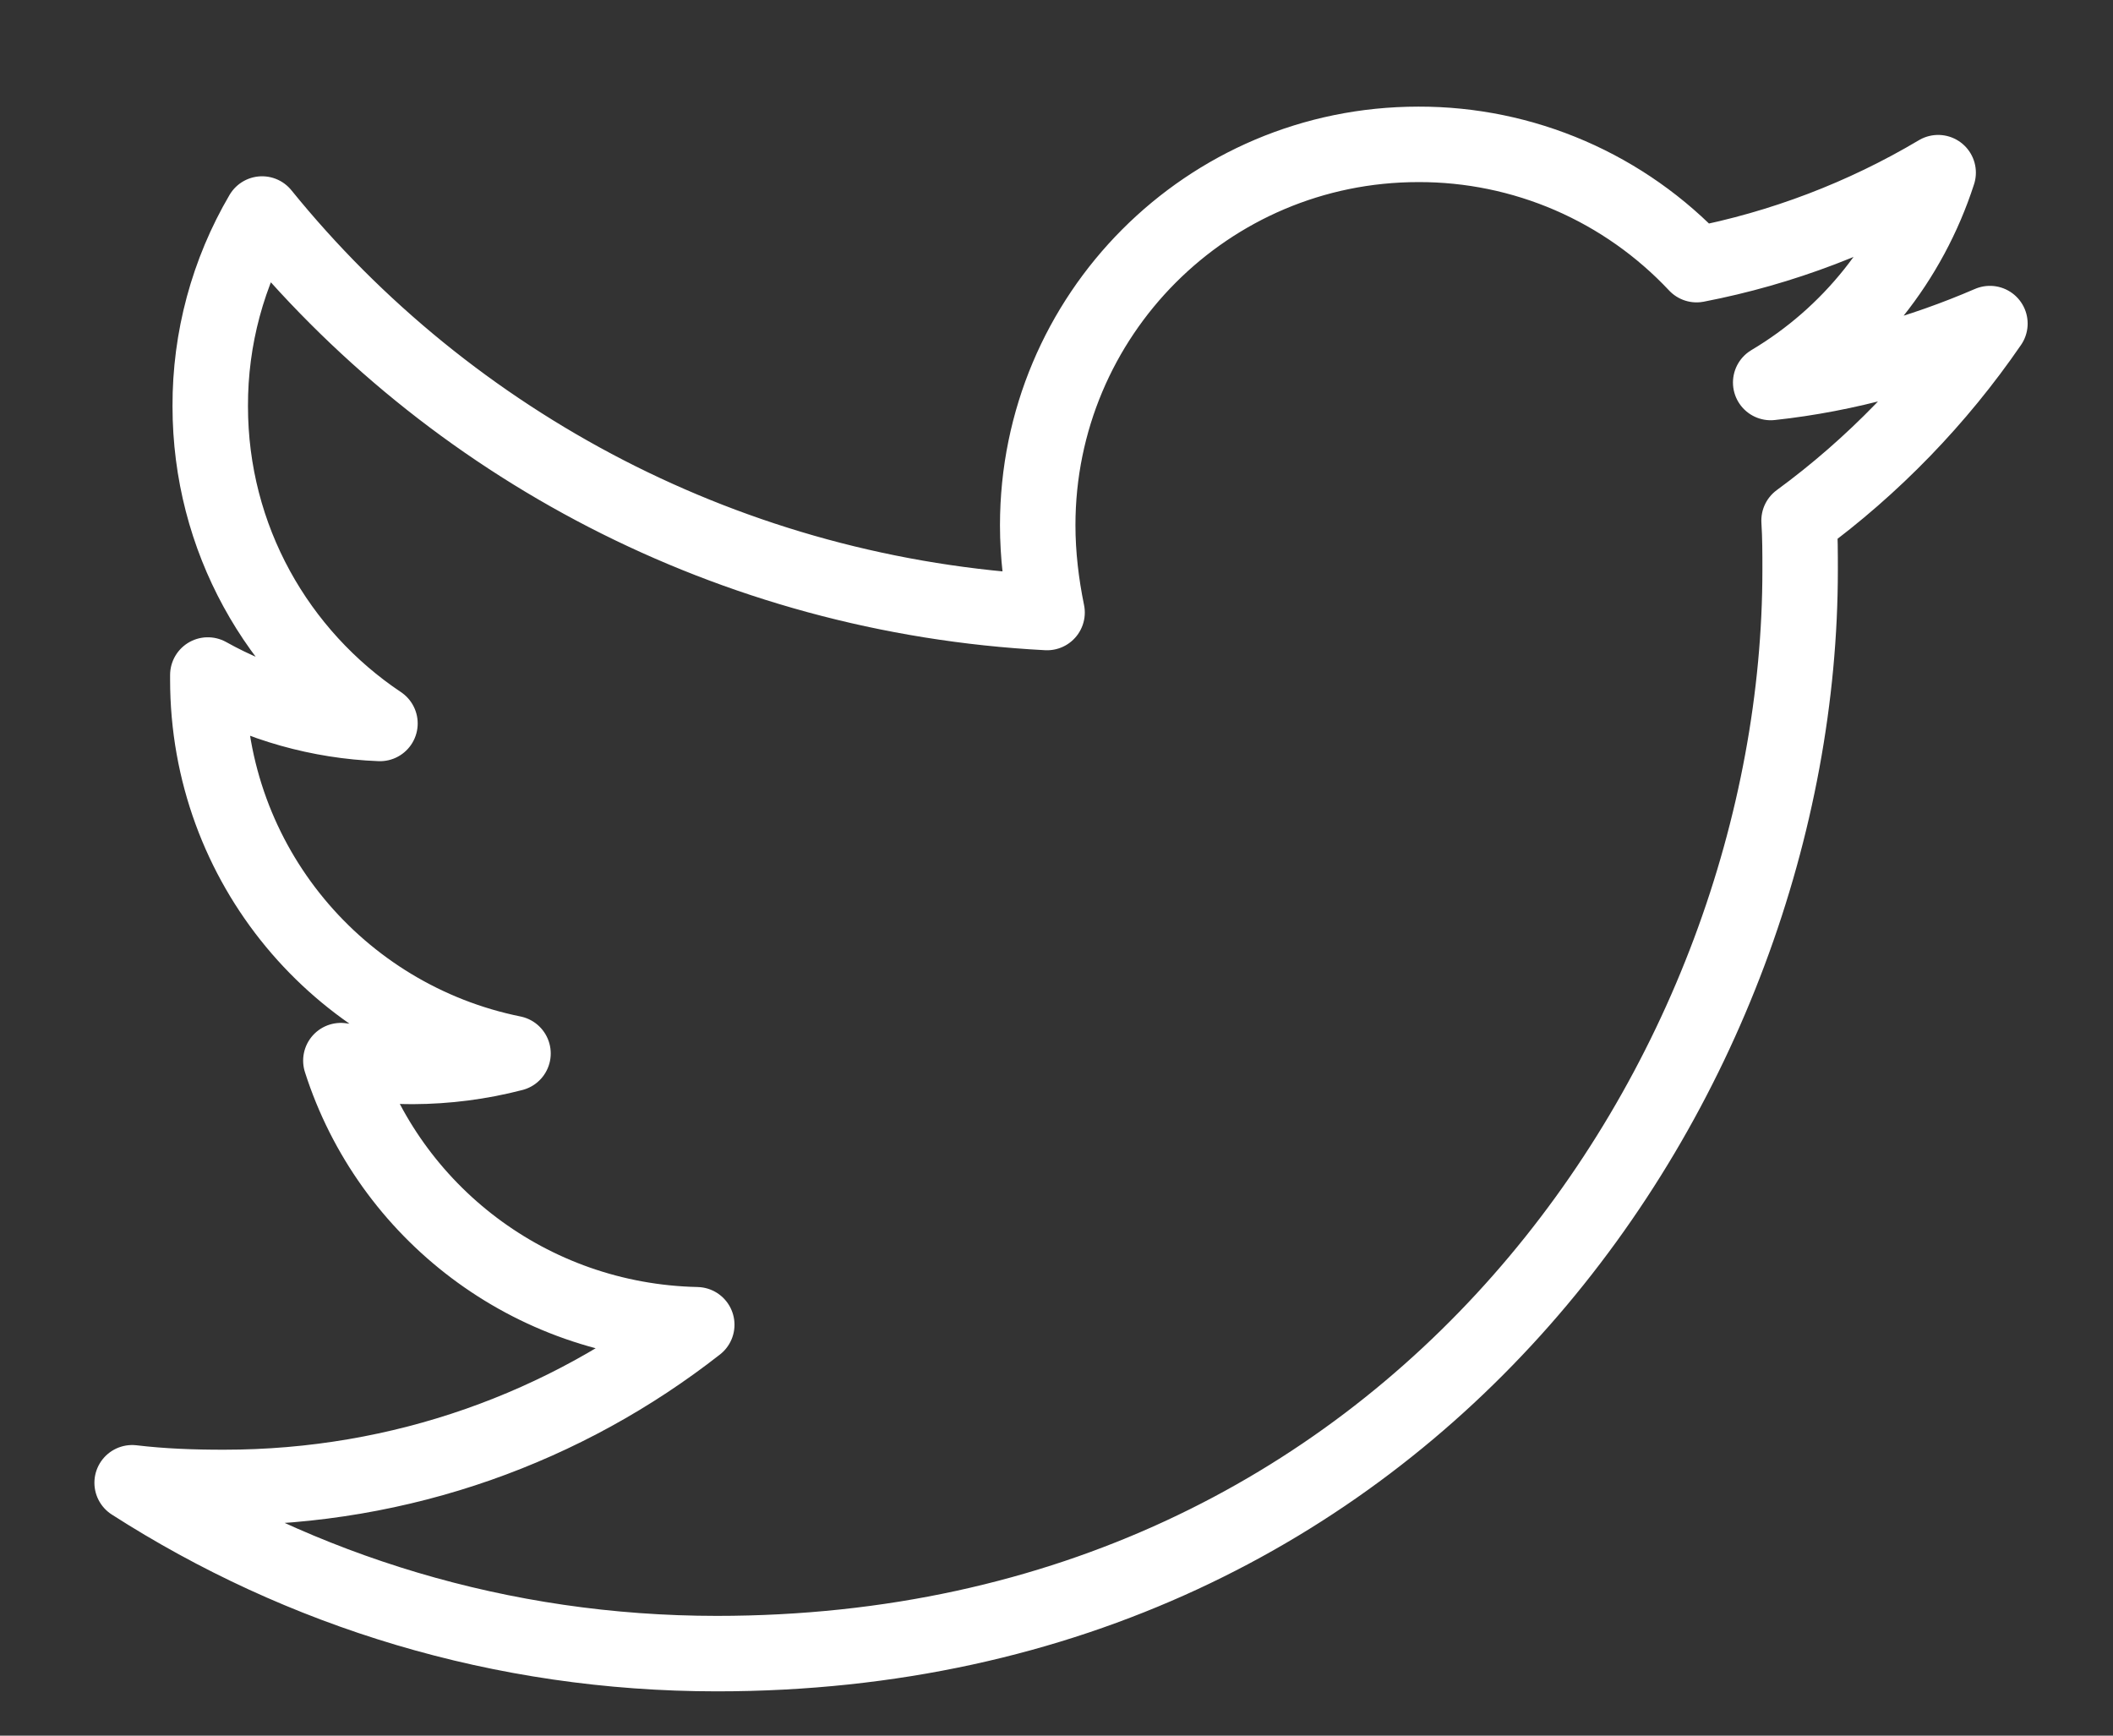
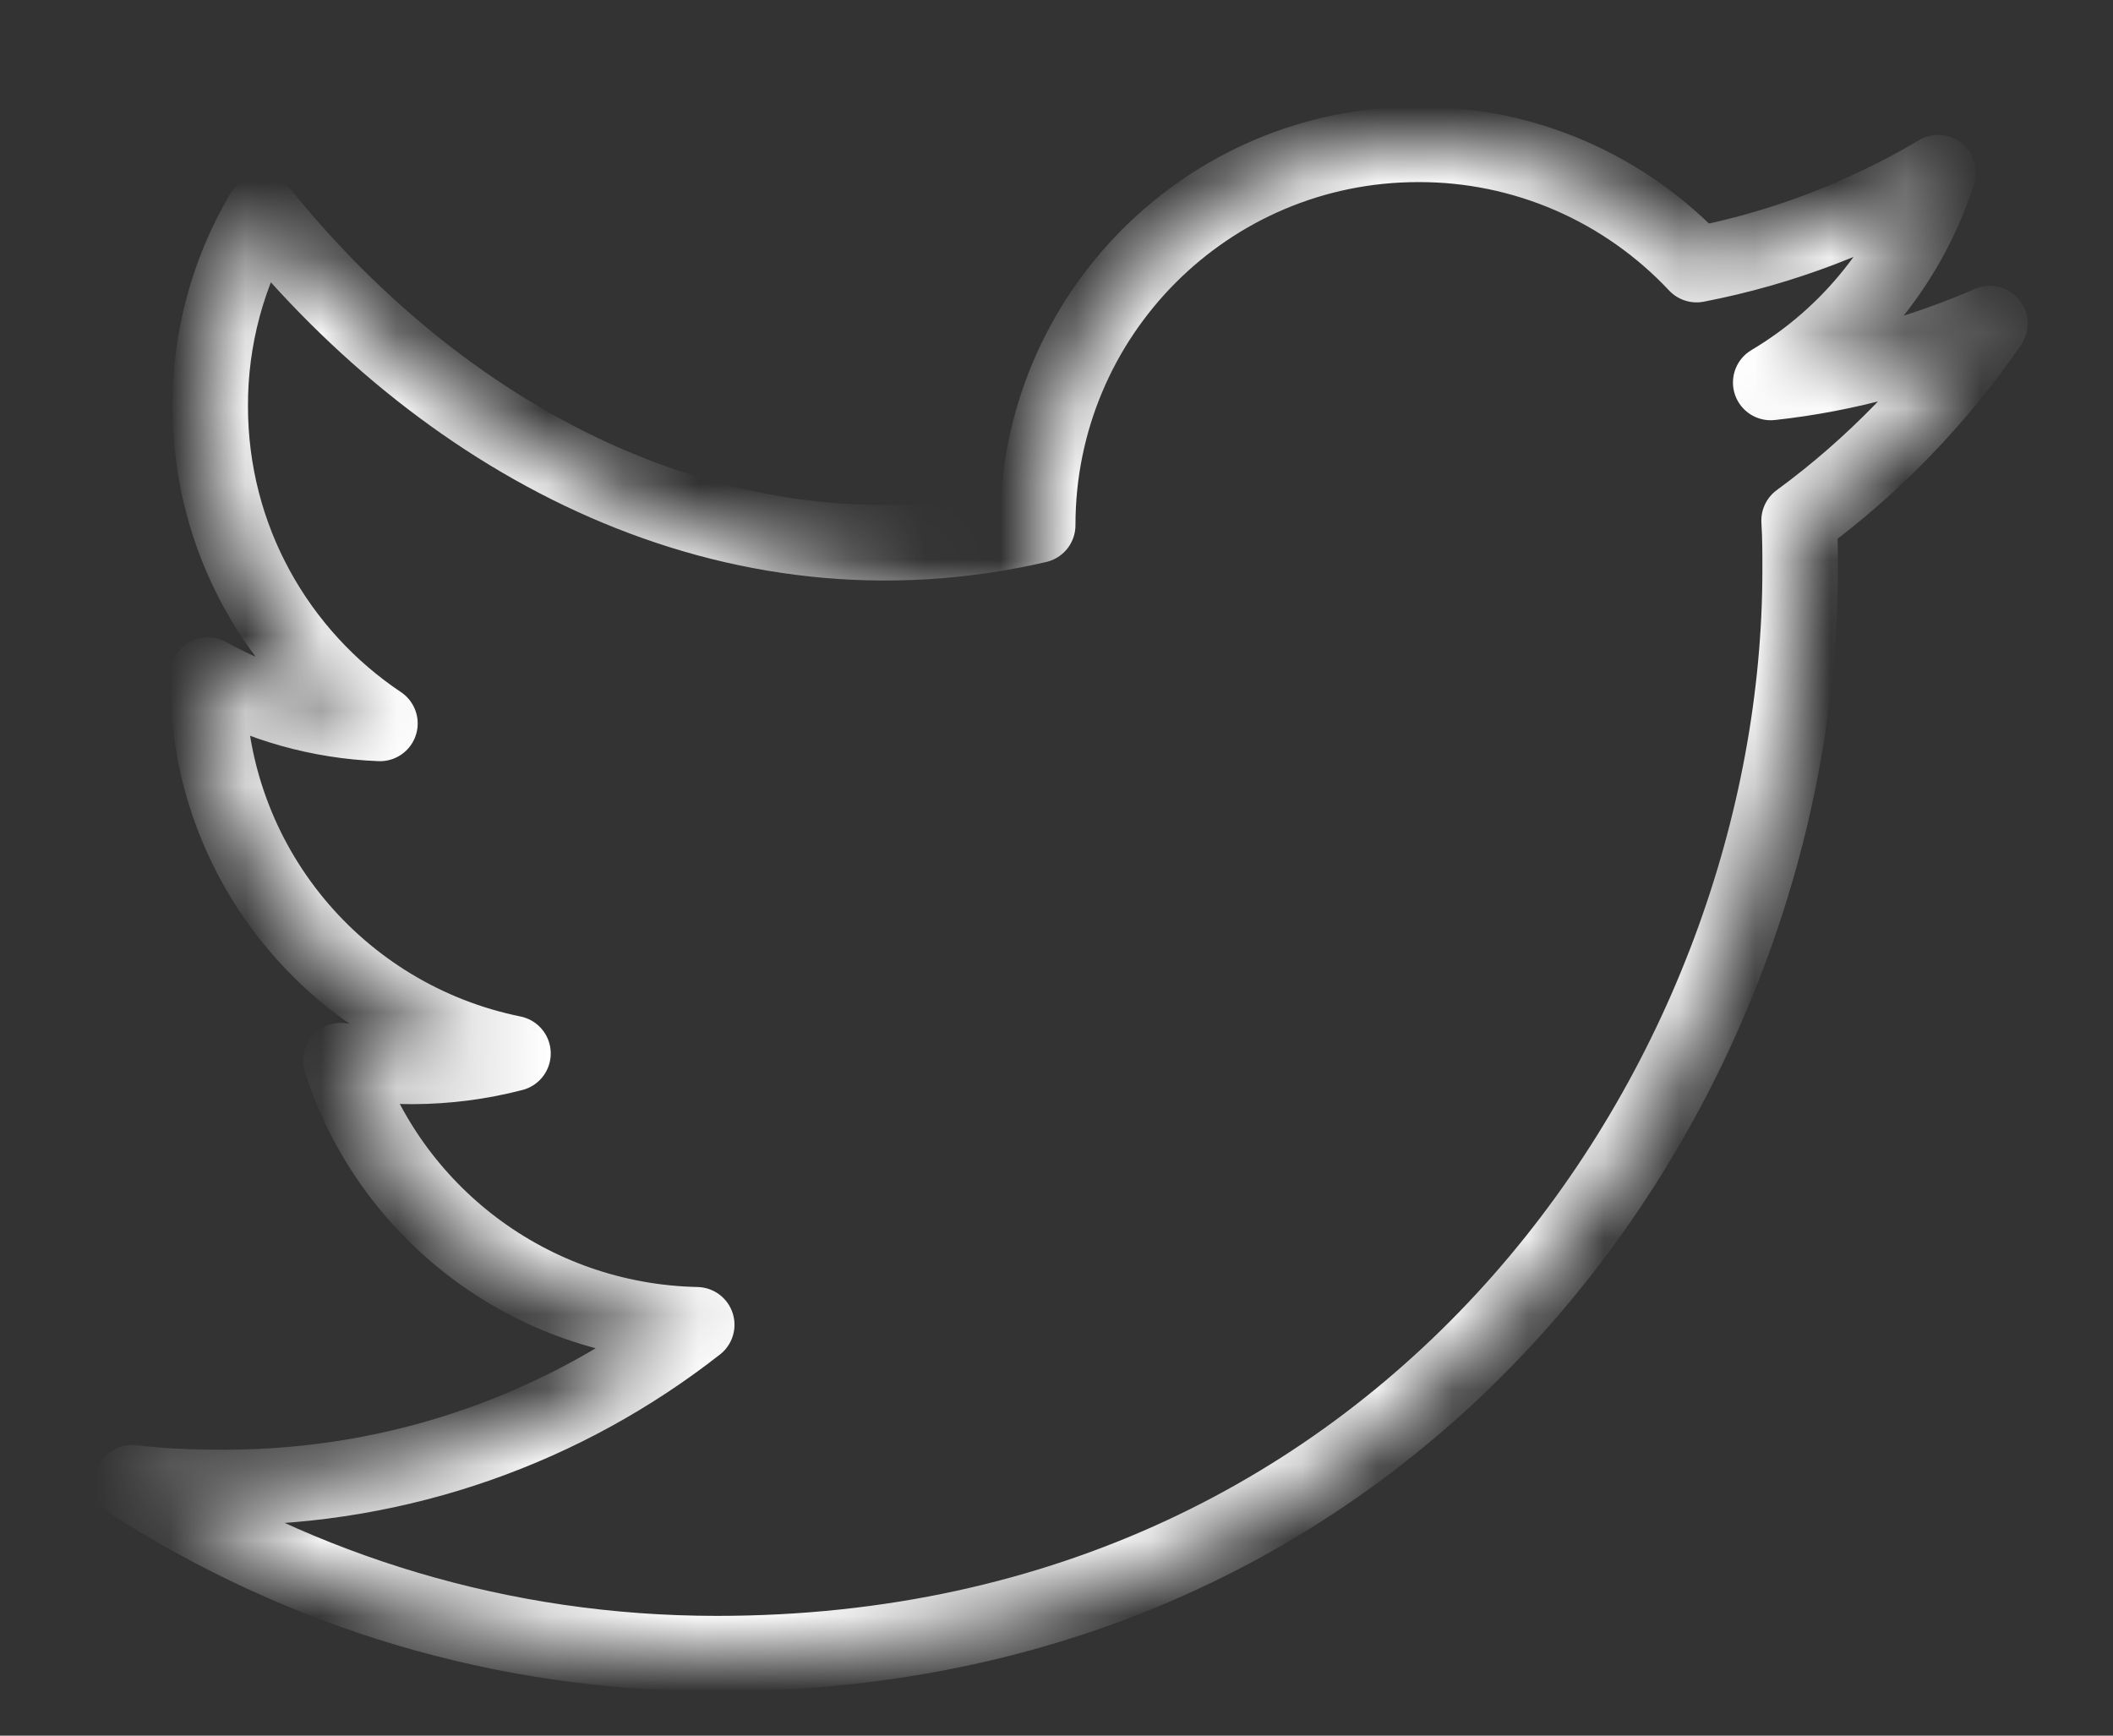
<svg xmlns="http://www.w3.org/2000/svg" width="28" height="23" viewBox="0 0 28 23" fill="none">
  <rect x="0" y="0" width="28" height="23" fill="#333333" stroke="none" />
  <mask id="path-1-outside-1" maskUnits="userSpaceOnUse" x="-0.249" y="0.913" width="28" height="22" fill="white">
-     <rect fill="white" x="-0.249" y="0.913" width="28" height="22" />
    <path d="M26.369 4.288C25.464 4.679 24.479 4.96 23.464 5.069C24.517 4.443 25.306 3.455 25.683 2.288C24.694 2.876 23.611 3.289 22.482 3.507C22.009 3.003 21.439 2.601 20.804 2.326C20.17 2.052 19.486 1.911 18.795 1.913C15.999 1.913 13.751 4.179 13.751 6.96C13.751 7.35 13.798 7.741 13.875 8.117C9.689 7.898 5.955 5.898 3.473 2.836C3.02 3.608 2.783 4.488 2.786 5.383C2.786 7.135 3.677 8.679 5.035 9.587C4.234 9.556 3.453 9.336 2.754 8.945V9.007C2.754 11.46 4.487 13.492 6.798 13.96C6.364 14.073 5.918 14.13 5.47 14.132C5.141 14.132 4.831 14.099 4.517 14.055C5.156 16.055 7.017 17.507 9.233 17.555C7.499 18.913 5.328 19.711 2.97 19.711C2.547 19.711 2.156 19.697 1.751 19.649C3.987 21.084 6.641 21.913 9.499 21.913C18.777 21.913 23.854 14.226 23.854 7.555C23.854 7.336 23.854 7.117 23.84 6.898C24.822 6.179 25.683 5.288 26.369 4.288Z" />
  </mask>
-   <path d="M26.369 4.288C25.464 4.679 24.479 4.96 23.464 5.069C24.517 4.443 25.306 3.455 25.683 2.288C24.694 2.876 23.611 3.289 22.482 3.507C22.009 3.003 21.439 2.601 20.804 2.326C20.17 2.052 19.486 1.911 18.795 1.913C15.999 1.913 13.751 4.179 13.751 6.96C13.751 7.35 13.798 7.741 13.875 8.117C9.689 7.898 5.955 5.898 3.473 2.836C3.02 3.608 2.783 4.488 2.786 5.383C2.786 7.135 3.677 8.679 5.035 9.587C4.234 9.556 3.453 9.336 2.754 8.945V9.007C2.754 11.46 4.487 13.492 6.798 13.96C6.364 14.073 5.918 14.13 5.47 14.132C5.141 14.132 4.831 14.099 4.517 14.055C5.156 16.055 7.017 17.507 9.233 17.555C7.499 18.913 5.328 19.711 2.97 19.711C2.547 19.711 2.156 19.697 1.751 19.649C3.987 21.084 6.641 21.913 9.499 21.913C18.777 21.913 23.854 14.226 23.854 7.555C23.854 7.336 23.854 7.117 23.84 6.898C24.822 6.179 25.683 5.288 26.369 4.288Z" stroke="#fff" stroke-width="1" stroke-linecap="round" stroke-linejoin="round" mask="url(#path-1-outside-1)" />
+   <path d="M26.369 4.288C25.464 4.679 24.479 4.96 23.464 5.069C24.517 4.443 25.306 3.455 25.683 2.288C24.694 2.876 23.611 3.289 22.482 3.507C22.009 3.003 21.439 2.601 20.804 2.326C20.17 2.052 19.486 1.911 18.795 1.913C15.999 1.913 13.751 4.179 13.751 6.96C9.689 7.898 5.955 5.898 3.473 2.836C3.02 3.608 2.783 4.488 2.786 5.383C2.786 7.135 3.677 8.679 5.035 9.587C4.234 9.556 3.453 9.336 2.754 8.945V9.007C2.754 11.46 4.487 13.492 6.798 13.96C6.364 14.073 5.918 14.13 5.47 14.132C5.141 14.132 4.831 14.099 4.517 14.055C5.156 16.055 7.017 17.507 9.233 17.555C7.499 18.913 5.328 19.711 2.97 19.711C2.547 19.711 2.156 19.697 1.751 19.649C3.987 21.084 6.641 21.913 9.499 21.913C18.777 21.913 23.854 14.226 23.854 7.555C23.854 7.336 23.854 7.117 23.84 6.898C24.822 6.179 25.683 5.288 26.369 4.288Z" stroke="#fff" stroke-width="1" stroke-linecap="round" stroke-linejoin="round" mask="url(#path-1-outside-1)" />
</svg>